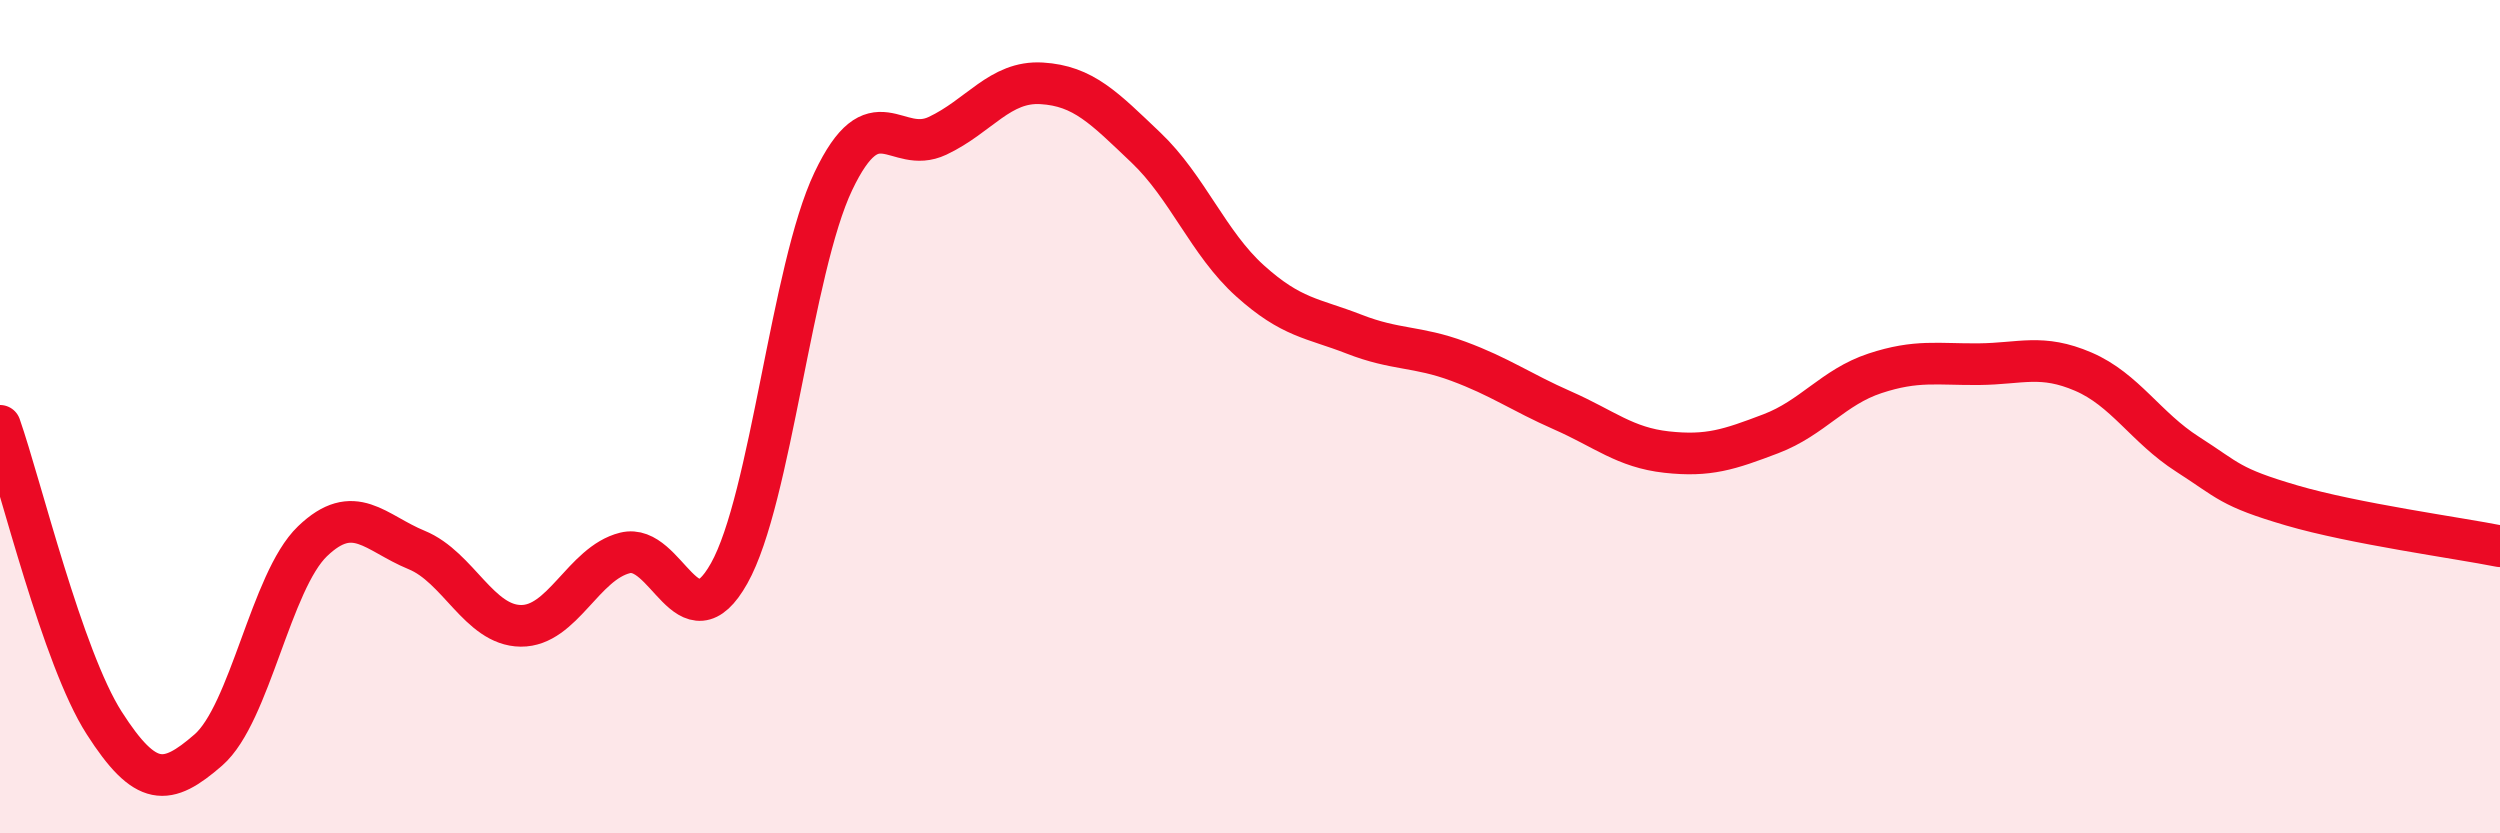
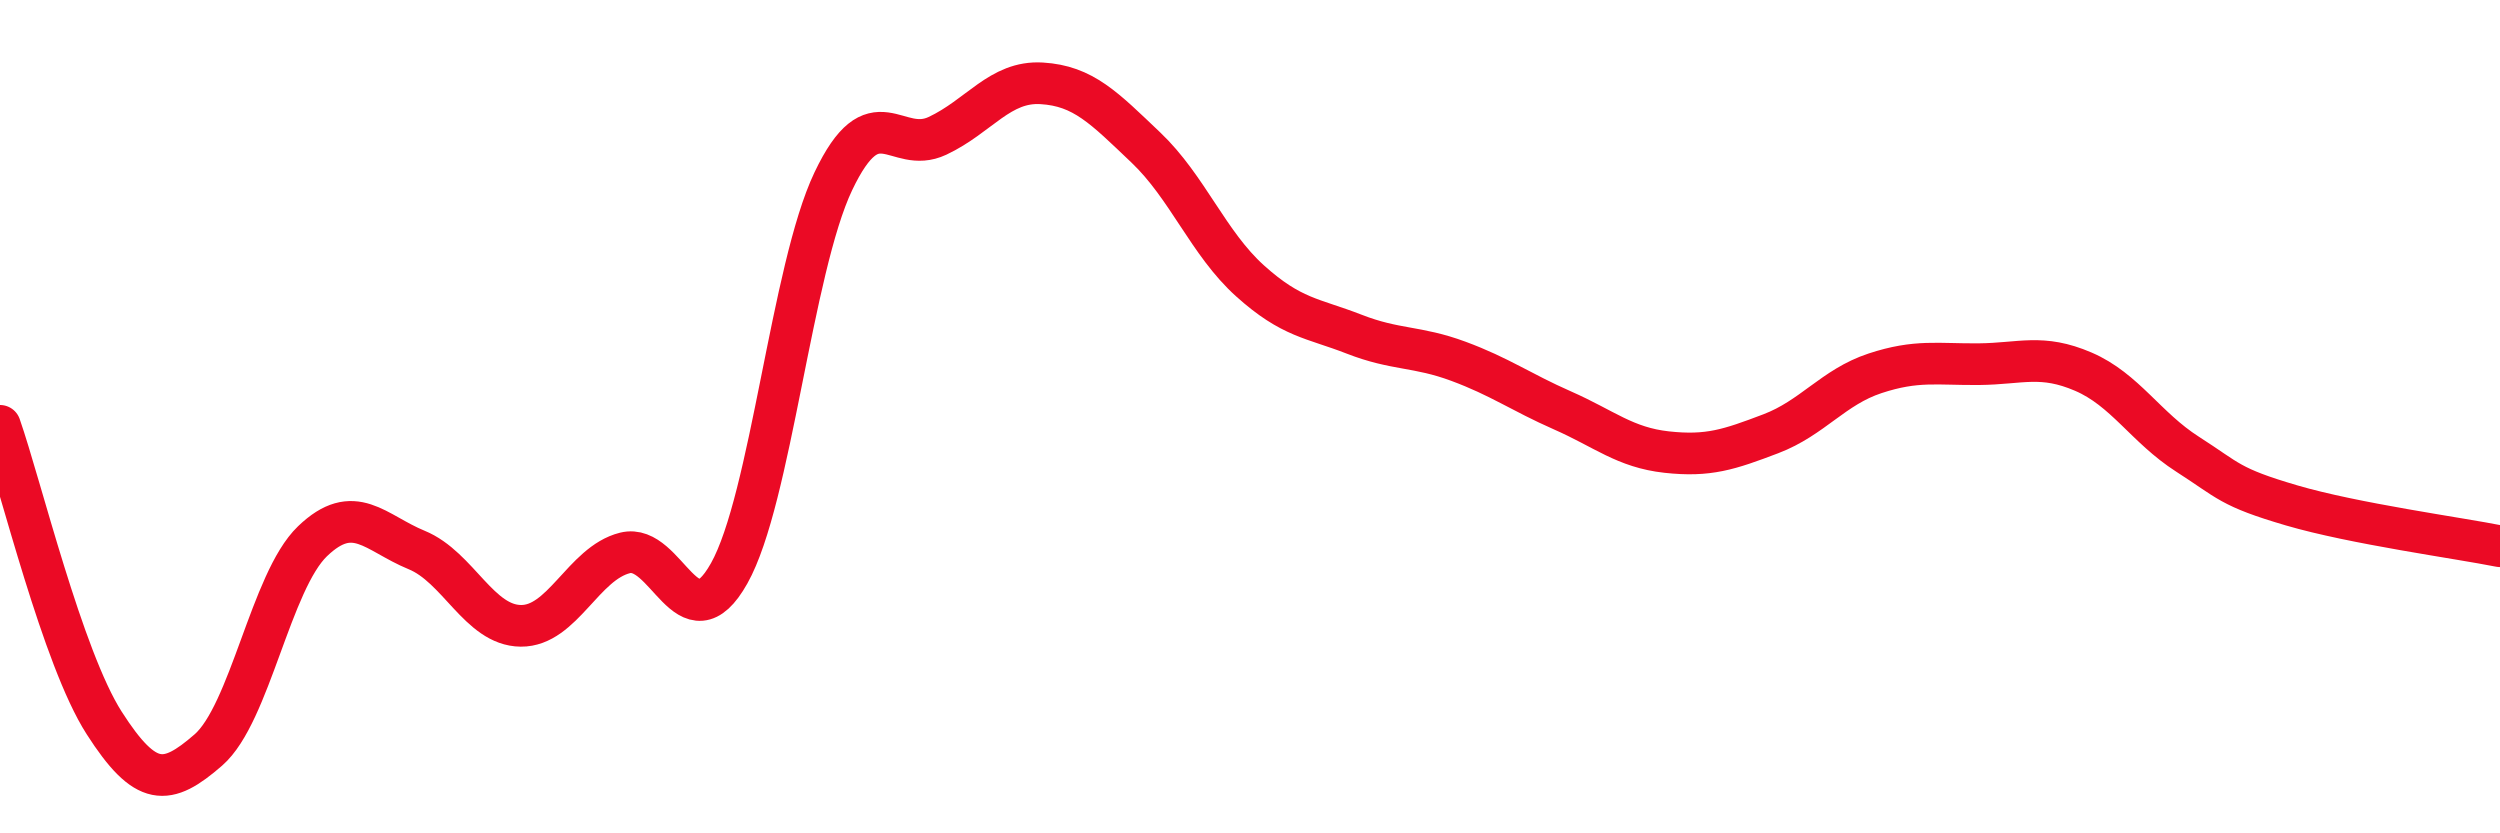
<svg xmlns="http://www.w3.org/2000/svg" width="60" height="20" viewBox="0 0 60 20">
-   <path d="M 0,10.22 C 0.5,11.65 1.5,15.79 2.5,17.35 C 3.5,18.91 4,18.87 5,18 C 6,17.13 6.5,13.95 7.5,12.99 C 8.5,12.03 9,12.79 10,13.2 C 11,13.61 11.5,15.01 12.5,15.02 C 13.5,15.03 14,13.52 15,13.27 C 16,13.02 16.5,15.54 17.5,13.76 C 18.5,11.98 19,6.45 20,4.35 C 21,2.25 21.5,3.73 22.5,3.26 C 23.5,2.79 24,1.94 25,2 C 26,2.06 26.5,2.59 27.5,3.54 C 28.5,4.49 29,5.84 30,6.74 C 31,7.64 31.5,7.63 32.5,8.02 C 33.5,8.41 34,8.3 35,8.67 C 36,9.04 36.5,9.41 37.5,9.85 C 38.5,10.29 39,10.74 40,10.85 C 41,10.96 41.5,10.79 42.5,10.41 C 43.5,10.03 44,9.29 45,8.96 C 46,8.63 46.5,8.75 47.5,8.74 C 48.5,8.73 49,8.49 50,8.92 C 51,9.35 51.5,10.26 52.5,10.9 C 53.5,11.54 53.5,11.69 55,12.13 C 56.5,12.57 59,12.91 60,13.11L60 20L0 20Z" fill="#EB0A25" opacity="0.1" stroke-linecap="round" stroke-linejoin="round" />
  <path d="M 0,10.22 C 0.5,11.65 1.5,15.79 2.5,17.35 C 3.5,18.91 4,18.87 5,18 C 6,17.13 6.5,13.95 7.5,12.99 C 8.5,12.03 9,12.79 10,13.2 C 11,13.61 11.5,15.01 12.5,15.02 C 13.5,15.03 14,13.52 15,13.27 C 16,13.02 16.5,15.54 17.5,13.76 C 18.5,11.98 19,6.45 20,4.35 C 21,2.25 21.5,3.73 22.5,3.26 C 23.5,2.79 24,1.94 25,2 C 26,2.06 26.5,2.59 27.5,3.54 C 28.5,4.49 29,5.84 30,6.74 C 31,7.64 31.5,7.63 32.5,8.02 C 33.5,8.41 34,8.3 35,8.67 C 36,9.04 36.5,9.41 37.5,9.85 C 38.5,10.29 39,10.74 40,10.85 C 41,10.96 41.5,10.79 42.5,10.41 C 43.5,10.03 44,9.29 45,8.96 C 46,8.63 46.5,8.75 47.5,8.74 C 48.5,8.73 49,8.49 50,8.92 C 51,9.35 51.5,10.26 52.5,10.9 C 53.5,11.54 53.5,11.69 55,12.13 C 56.5,12.57 59,12.91 60,13.11" stroke="#EB0A25" stroke-width="1" fill="none" stroke-linecap="round" stroke-linejoin="round" />
</svg>